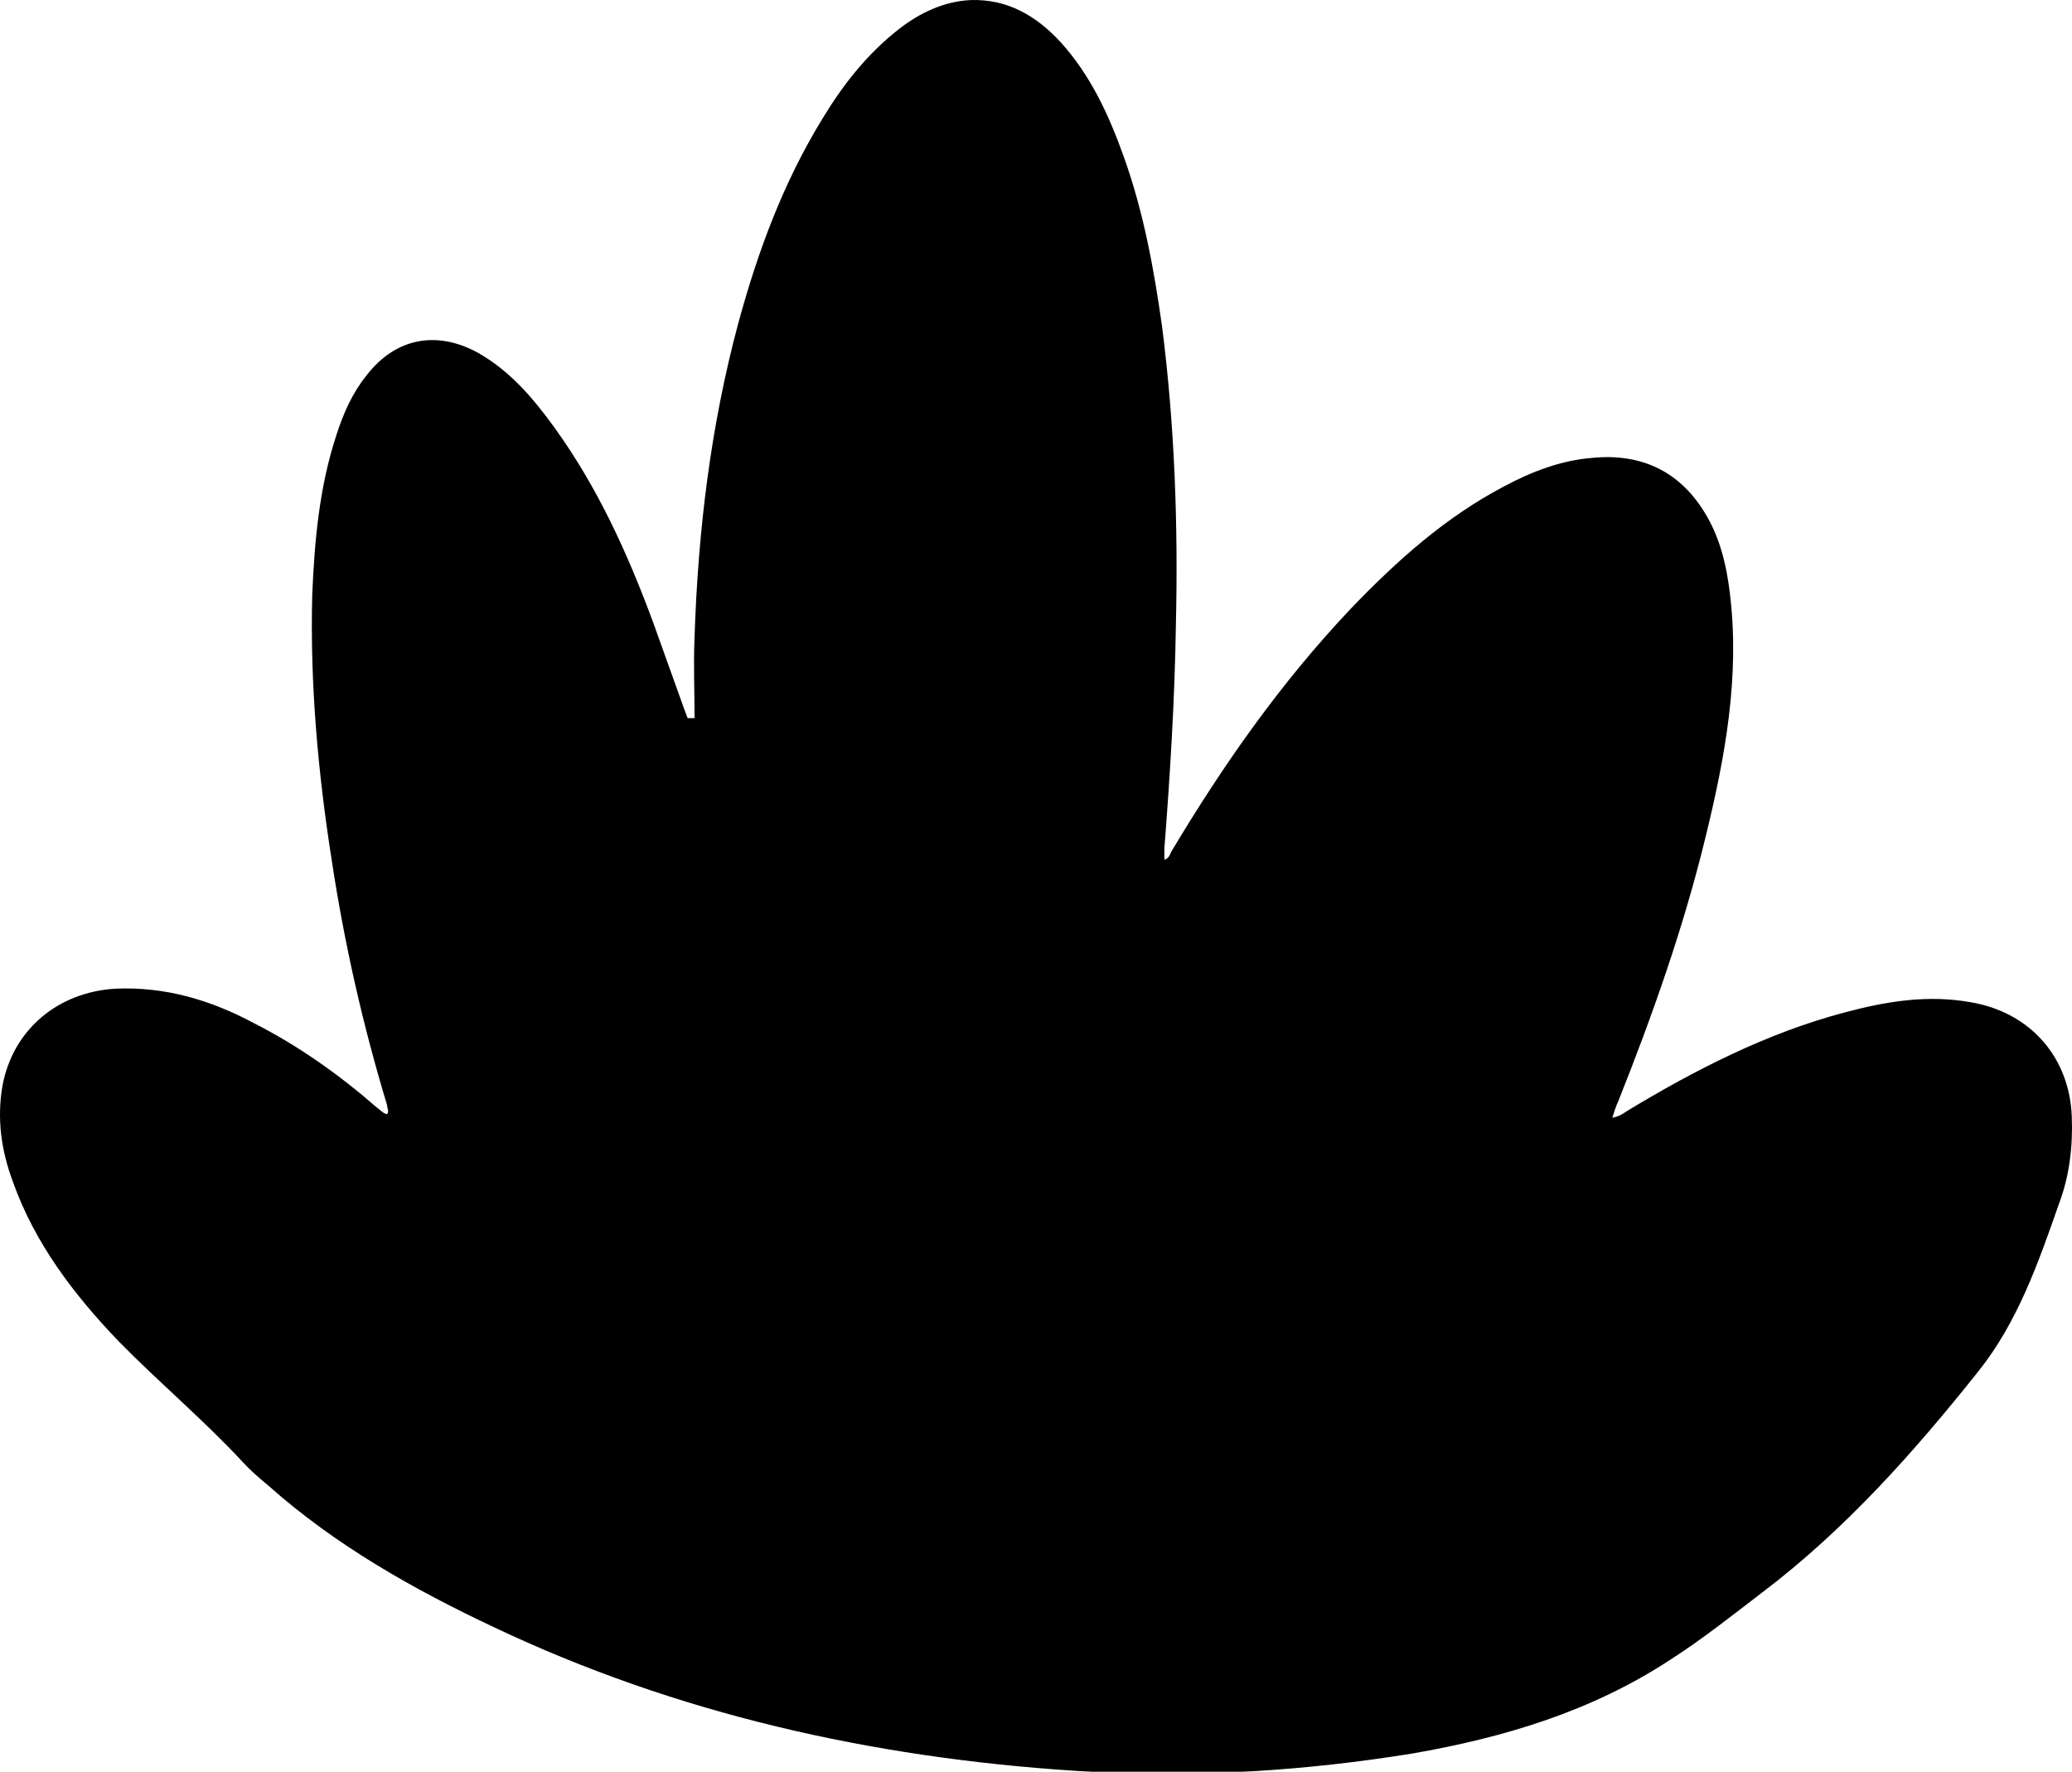
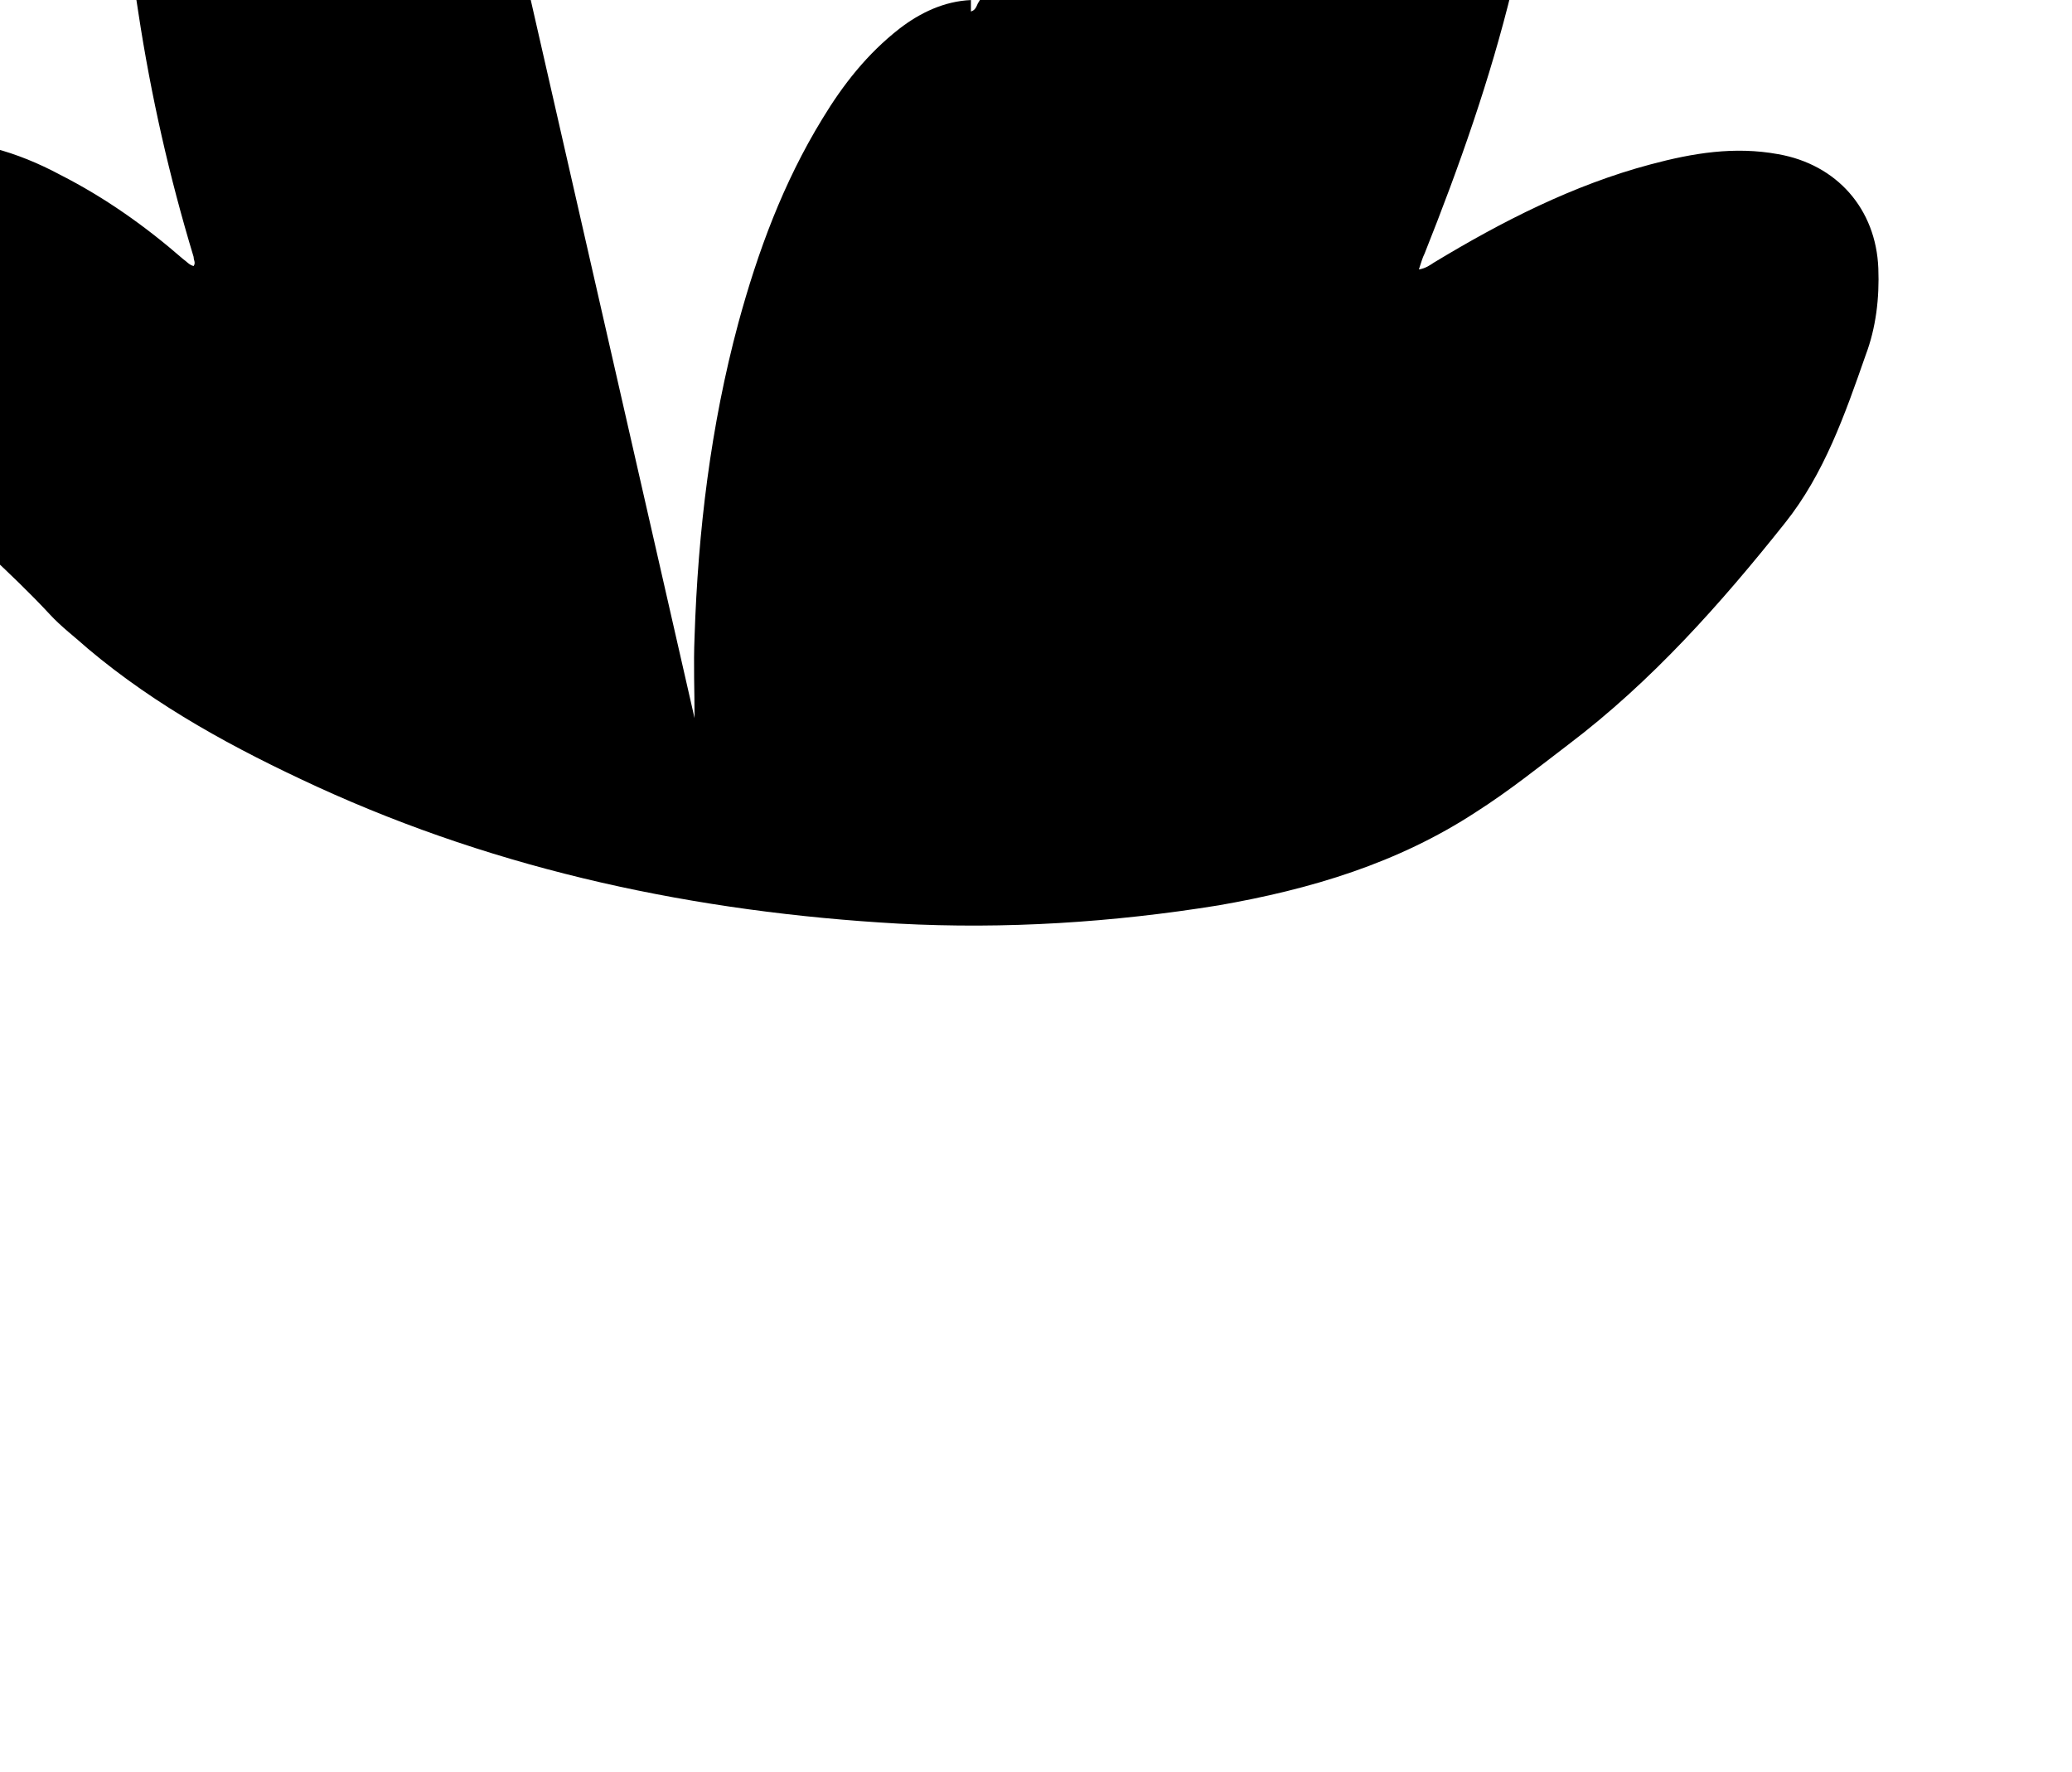
<svg xmlns="http://www.w3.org/2000/svg" viewBox="0 0 258.468 221.022">
  <g filter="url(#filter0_n_4037_3680)">
-     <path d="M86.641,89.581c0-3.418-.144-6.693,0-10.111.431-13.244,2.011-26.345,5.458-39.162,2.442-8.972,5.603-17.516,10.487-25.491,2.585-4.272,5.602-8.117,9.624-11.25C114.795,1.573,117.812.149,121.116.007c4.597-.142,8.188,1.994,11.204,5.269,3.735,4.13,6.034,9.114,7.901,14.383,2.442,6.835,3.735,13.956,4.74,21.076,1.58,12.389,2.011,24.779,1.724,37.168-.144,9.399-.718,18.656-1.436,27.912v1.424c.574-.142.718-.712.861-.997,6.465-10.823,13.647-21.076,22.409-30.332,5.746-5.982,11.779-11.393,19.105-15.238,3.448-1.851,7.183-3.275,11.061-3.56,5.89-.57,10.63,1.566,13.79,6.551,2.011,3.133,2.873,6.693,3.304,10.253,1.293,10.396-.575,20.506-3.017,30.475-2.729,11.25-6.607,22.215-10.917,33.038-.287.57-.431,1.14-.718,1.994.862-.142,1.437-.57,1.867-.854,8.476-5.127,17.382-9.684,27.006-12.247,5.315-1.424,10.486-2.279,15.945-1.282,7.326,1.282,12.21,6.835,12.497,14.241.144,3.702-.287,7.405-1.58,10.823-2.586,7.405-5.171,14.81-10.055,20.933-8.045,10.111-16.663,19.795-27.006,27.627-3.735,2.848-7.47,5.839-11.492,8.402-9.768,6.409-20.685,9.684-32.176,11.678-13.216,2.136-26.575,2.99-39.934,2.278-25.138-1.424-49.558-6.551-72.542-17.089-10.199-4.699-19.967-9.968-28.585-17.231-1.58-1.424-3.304-2.706-4.741-4.272-4.884-5.269-10.486-9.969-15.514-15.095-5.602-5.839-10.486-12.247-13.215-19.937-1.436-3.845-2.011-7.833-1.293-11.962,1.293-6.978,6.895-11.678,14.077-12.105,6.176-.285,11.922,1.424,17.237,4.272,5.602,2.848,10.63,6.409,15.37,10.538.431.285.719.712,1.293.855.287-.427,0-.712,0-1.139-3.016-9.969-5.315-20.08-6.895-30.476-1.724-10.965-2.729-22.073-2.442-33.18.287-6.693.862-13.387,3.017-19.937.862-2.706,2.011-5.269,3.735-7.405,3.591-4.699,8.762-5.696,13.933-2.848,4.022,2.279,6.895,5.696,9.481,9.256,5.458,7.548,9.193,15.807,12.353,24.351,1.293,3.561,2.586,7.263,3.879,10.823.144.428.287.712.431,1.14h.862Z" />
+     <path d="M86.641,89.581c0-3.418-.144-6.693,0-10.111.431-13.244,2.011-26.345,5.458-39.162,2.442-8.972,5.603-17.516,10.487-25.491,2.585-4.272,5.602-8.117,9.624-11.25C114.795,1.573,117.812.149,121.116.007v1.424c.574-.142.718-.712.861-.997,6.465-10.823,13.647-21.076,22.409-30.332,5.746-5.982,11.779-11.393,19.105-15.238,3.448-1.851,7.183-3.275,11.061-3.56,5.89-.57,10.63,1.566,13.79,6.551,2.011,3.133,2.873,6.693,3.304,10.253,1.293,10.396-.575,20.506-3.017,30.475-2.729,11.25-6.607,22.215-10.917,33.038-.287.57-.431,1.14-.718,1.994.862-.142,1.437-.57,1.867-.854,8.476-5.127,17.382-9.684,27.006-12.247,5.315-1.424,10.486-2.279,15.945-1.282,7.326,1.282,12.21,6.835,12.497,14.241.144,3.702-.287,7.405-1.58,10.823-2.586,7.405-5.171,14.81-10.055,20.933-8.045,10.111-16.663,19.795-27.006,27.627-3.735,2.848-7.47,5.839-11.492,8.402-9.768,6.409-20.685,9.684-32.176,11.678-13.216,2.136-26.575,2.99-39.934,2.278-25.138-1.424-49.558-6.551-72.542-17.089-10.199-4.699-19.967-9.968-28.585-17.231-1.58-1.424-3.304-2.706-4.741-4.272-4.884-5.269-10.486-9.969-15.514-15.095-5.602-5.839-10.486-12.247-13.215-19.937-1.436-3.845-2.011-7.833-1.293-11.962,1.293-6.978,6.895-11.678,14.077-12.105,6.176-.285,11.922,1.424,17.237,4.272,5.602,2.848,10.63,6.409,15.37,10.538.431.285.719.712,1.293.855.287-.427,0-.712,0-1.139-3.016-9.969-5.315-20.08-6.895-30.476-1.724-10.965-2.729-22.073-2.442-33.18.287-6.693.862-13.387,3.017-19.937.862-2.706,2.011-5.269,3.735-7.405,3.591-4.699,8.762-5.696,13.933-2.848,4.022,2.279,6.895,5.696,9.481,9.256,5.458,7.548,9.193,15.807,12.353,24.351,1.293,3.561,2.586,7.263,3.879,10.823.144.428.287.712.431,1.14h.862Z" />
  </g>
  <defs>
    <filter id="filter0_n_4037_3680" x="0" y="0" filterUnits="userSpaceOnUse" color-interpolation-filters="sRGB">
      <feFlood flood-opacity="0" result="BackgroundImageFix" />
      <feBlend mode="normal" in="SourceGraphic" in2="BackgroundImageFix" result="shape" />
      <feTurbulence type="fractalNoise" baseFrequency="1.25 1.25" stitchTiles="stitch" numOctaves="3" result="noise" seed="3081" />
      <feColorMatrix in="noise" type="luminanceToAlpha" result="alphaNoise" />
      <feComponentTransfer in="alphaNoise" result="coloredNoise1">
        <feFuncA type="discrete" tableValues="0 0 0 0 1 1 1 1 1 1 1 1 1 1 1 1 1 1 1 1 1 1 1 1 1 1 1 1 1 1 1 1 1 1 1 1 1 1 1 1 1 1 1 1 1 0 0 0 0 0 0 0 0 0 0 0 0 0 0 0 0 0 0 0 0 0 0 0 0 0 0 0 0 0 0 0 0 0 0 0 0 0 0 0 0 0 0 0 0 0 0 0 0 0 0 0 0 0 0 0 " />
      </feComponentTransfer>
      <feComposite operator="in" in2="shape" in="coloredNoise1" result="noise1Clipped" />
      <feComponentTransfer in="alphaNoise" result="coloredNoise2">
        <feFuncA type="discrete" tableValues="0 0 0 0 0 0 0 0 0 0 0 0 0 0 0 0 0 0 0 0 0 0 0 0 0 0 0 0 0 0 0 0 0 0 0 0 0 0 0 0 0 0 0 0 0 0 0 0 0 0 0 0 0 0 0 1 1 1 1 1 1 1 1 1 1 1 1 1 1 1 1 1 1 1 1 1 1 1 1 1 1 1 1 1 1 1 1 1 1 1 1 1 1 1 1 1 0 0 0 0 " />
      </feComponentTransfer>
      <feComposite operator="in" in2="shape" in="coloredNoise2" result="noise2Clipped" />
      <feFlood flood-color="#FFFFFF" result="color1Flood" />
      <feComposite operator="in" in2="noise1Clipped" in="color1Flood" result="color1" />
      <feFlood flood-color="#E0F2D5" result="color2Flood" />
      <feComposite operator="in" in2="noise2Clipped" in="color2Flood" result="color2" />
      <feMerge result="effect1_noise_4037_3680">
        <feMergeNode in="shape" />
        <feMergeNode in="color1" />
        <feMergeNode in="color2" />
      </feMerge>
    </filter>
  </defs>
</svg>